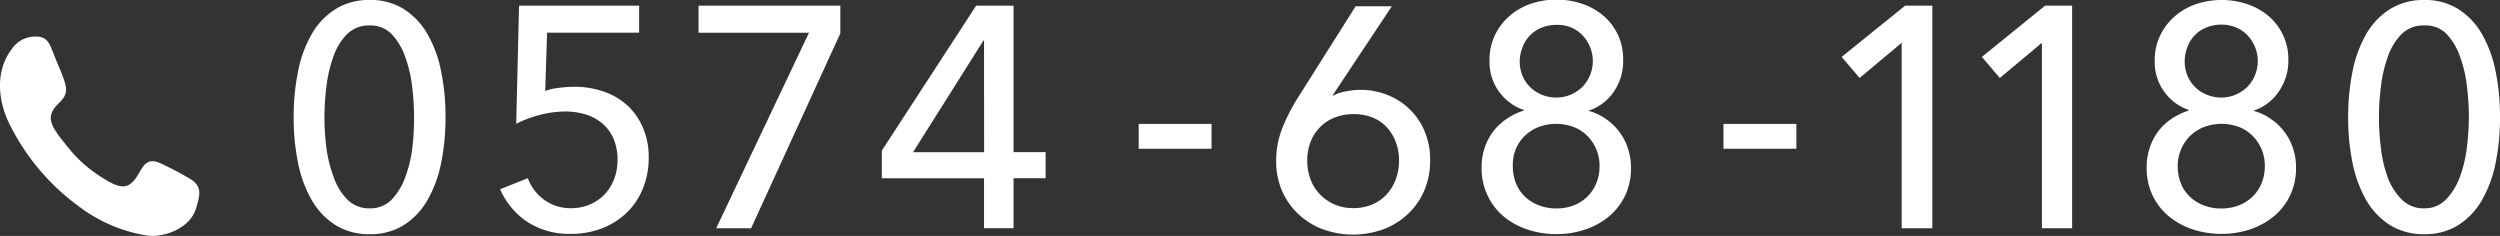
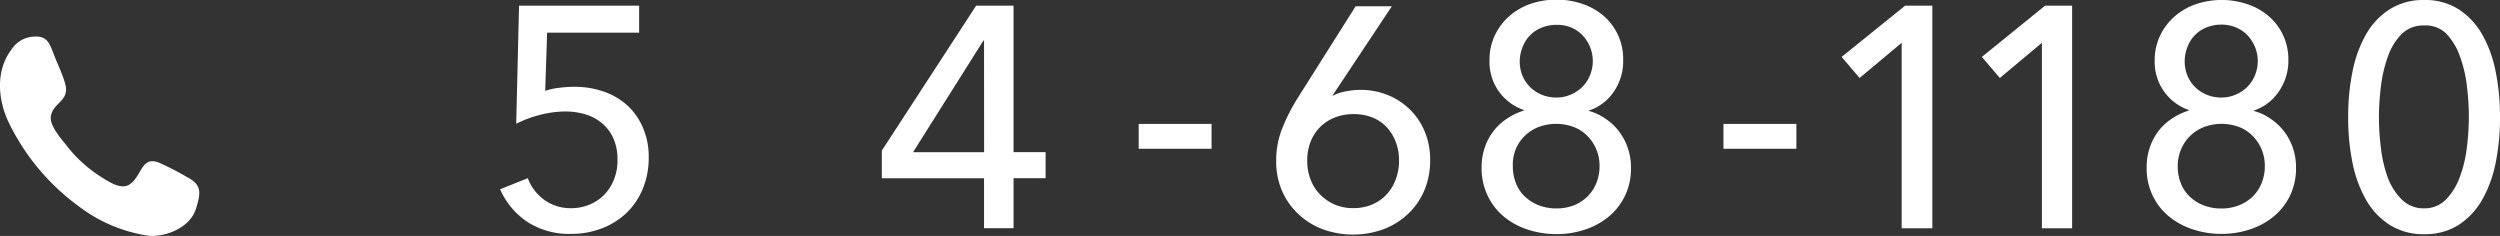
<svg xmlns="http://www.w3.org/2000/svg" viewBox="0 0 326.03 30.77">
  <rect x="0" y="0" width="326.03" height="30.77" fill="#333333" stroke="none" />
  <defs>
    <style>.cls-1{fill:#fff;}</style>
  </defs>
  <title>h_tel</title>
  <g id="レイヤー_2" data-name="レイヤー 2">
    <g id="header">
-       <path class="cls-1" d="M48.22,0a8.1,8.1,0,0,1,4.45,1.19,9.42,9.42,0,0,1,3.08,3.26,16,16,0,0,1,1.78,4.86,29.47,29.47,0,0,1,.57,5.94,29.39,29.39,0,0,1-.57,6,16,16,0,0,1-1.78,4.84,9.41,9.41,0,0,1-3.08,3.26,8.1,8.1,0,0,1-4.45,1.19,8.2,8.2,0,0,1-4.47-1.19,9.33,9.33,0,0,1-3.1-3.26,16,16,0,0,1-1.78-4.84,29.32,29.32,0,0,1-.57-6,29.4,29.4,0,0,1,.57-5.94,15.94,15.94,0,0,1,1.78-4.86,9.35,9.35,0,0,1,3.1-3.26A8.2,8.2,0,0,1,48.22,0Zm0,3.32a4,4,0,0,0-3,1.17,7.93,7.93,0,0,0-1.78,3,17.66,17.66,0,0,0-.88,3.87,33.76,33.76,0,0,0-.25,3.94,33.76,33.76,0,0,0,.25,3.94A17.29,17.29,0,0,0,43.48,23,8,8,0,0,0,45.27,26a4,4,0,0,0,3,1.17A3.84,3.84,0,0,0,51.11,26,8.35,8.35,0,0,0,52.89,23a16.59,16.59,0,0,0,.9-3.85A33.76,33.76,0,0,0,54,15.25a33.76,33.76,0,0,0-.25-3.94,16.94,16.94,0,0,0-.9-3.87,8.32,8.32,0,0,0-1.78-3A3.84,3.84,0,0,0,48.22,3.32Z" />
      <path class="cls-1" d="M83.35,4.26h-12l-.25,7.59A8.68,8.68,0,0,1,73,11.44a15.53,15.53,0,0,1,1.91-.12,11.45,11.45,0,0,1,3.87.64,8.87,8.87,0,0,1,3.08,1.83,8.46,8.46,0,0,1,2,2.9,9.47,9.47,0,0,1,.74,3.8,10.6,10.6,0,0,1-.78,4.15,9.27,9.27,0,0,1-2.13,3.14,9.63,9.63,0,0,1-3.2,2,11,11,0,0,1-4,.72,10,10,0,0,1-5.74-1.58,9.84,9.84,0,0,1-3.53-4.24l3.61-1.44A6.17,6.17,0,0,0,71,26.08a5.82,5.82,0,0,0,3.46,1.07,6.23,6.23,0,0,0,2.38-.45,5.76,5.76,0,0,0,1.93-1.27,5.93,5.93,0,0,0,1.29-2,6.64,6.64,0,0,0,.47-2.54A6.8,6.8,0,0,0,80,18.06a5.51,5.51,0,0,0-1.5-2,6.14,6.14,0,0,0-2.17-1.15,8.94,8.94,0,0,0-2.58-.37,13.24,13.24,0,0,0-3.36.45,15,15,0,0,0-3.07,1.15L67.69.74H83.35Z" />
-       <path class="cls-1" d="M109.59,4.35,97.95,29.77H93.4l12.1-25.5H91.1V.74h18.49Z" />
      <path class="cls-1" d="M132.18,19.84h4.18v3.4h-4.18v6.52h-3.85V23.25H115V19.64L127.3.74h4.88ZM128.33,5.29h-.08l-9.18,14.56h9.27Z" />
      <path class="cls-1" d="M158,19.4H148.5V16.16H158Z" />
      <path class="cls-1" d="M173.8,12.42l0,.08a5.21,5.21,0,0,1,1.64-.57,10,10,0,0,1,2-.21,9.31,9.31,0,0,1,3.55.68,8.83,8.83,0,0,1,2.89,1.89,8.65,8.65,0,0,1,1.93,2.89,9.44,9.44,0,0,1,.7,3.65,10,10,0,0,1-.76,4,8.93,8.93,0,0,1-2.11,3.05,9.57,9.57,0,0,1-3.18,2,11.6,11.6,0,0,1-8,0,9.57,9.57,0,0,1-3.18-2,9.11,9.11,0,0,1-2.09-3,9.53,9.53,0,0,1-.76-3.81,11.39,11.39,0,0,1,.78-4.31,24.68,24.68,0,0,1,2-3.94l7.58-12h4.72ZM170.48,21a6.66,6.66,0,0,0,.43,2.4,5.62,5.62,0,0,0,1.23,1.95A6.06,6.06,0,0,0,174,26.65a6,6,0,0,0,2.46.49,6.3,6.3,0,0,0,2.44-.45,5.46,5.46,0,0,0,1.89-1.29,5.84,5.84,0,0,0,1.23-2,6.9,6.9,0,0,0,.43-2.48,6.62,6.62,0,0,0-.43-2.42,6,6,0,0,0-1.19-1.93A5.16,5.16,0,0,0,179,15.33a6.47,6.47,0,0,0-2.46-.45,6.63,6.63,0,0,0-2.48.45,5.52,5.52,0,0,0-1.93,1.27,5.68,5.68,0,0,0-1.23,1.93A6.73,6.73,0,0,0,170.48,21Z" />
      <path class="cls-1" d="M207.21,14.47a6.78,6.78,0,0,1,2.15,1,7.41,7.41,0,0,1,2.91,3.79,7.89,7.89,0,0,1,.43,2.62,8.23,8.23,0,0,1-.78,3.65,8.07,8.07,0,0,1-2.11,2.71,9.58,9.58,0,0,1-3.1,1.7,11.61,11.61,0,0,1-3.73.59,11.79,11.79,0,0,1-3.75-.59,9.52,9.52,0,0,1-3.12-1.7A8.05,8.05,0,0,1,194,25.5a8.22,8.22,0,0,1-.78-3.65,8,8,0,0,1,.43-2.67A7.25,7.25,0,0,1,194.85,17a7.18,7.18,0,0,1,1.76-1.58,8.42,8.42,0,0,1,2.11-1v-.08a6.6,6.6,0,0,1-4.47-6.48,7.44,7.44,0,0,1,.7-3.26,7.74,7.74,0,0,1,1.89-2.5,8.3,8.3,0,0,1,2.77-1.6,10.55,10.55,0,0,1,6.74,0,8.43,8.43,0,0,1,2.77,1.56,7.39,7.39,0,0,1,2.56,5.72A7,7,0,0,1,210.43,12a6.32,6.32,0,0,1-3.22,2.42Zm-9.92,7.17a6,6,0,0,0,.41,2.26,4.82,4.82,0,0,0,1.17,1.74,5.52,5.52,0,0,0,1.8,1.13,6.28,6.28,0,0,0,2.32.41,6.17,6.17,0,0,0,2.28-.41A5.29,5.29,0,0,0,207,25.65a5.2,5.2,0,0,0,1.17-1.74,5.76,5.76,0,0,0,.43-2.26,5.5,5.5,0,0,0-1.6-3.94,5.15,5.15,0,0,0-1.78-1.15,6.53,6.53,0,0,0-4.55,0,5.28,5.28,0,0,0-3,2.89A5.51,5.51,0,0,0,197.29,21.65ZM198.19,8a4.89,4.89,0,0,0,.35,1.85,4.48,4.48,0,0,0,1,1.5,4.68,4.68,0,0,0,1.52,1,4.9,4.9,0,0,0,1.91.37,4.65,4.65,0,0,0,1.85-.37,5,5,0,0,0,1.52-1,4.58,4.58,0,0,0,1-1.5,4.85,4.85,0,0,0,0-3.77,5,5,0,0,0-1-1.52,4.47,4.47,0,0,0-1.5-1A4.9,4.9,0,0,0,203,3.24a5.17,5.17,0,0,0-1.91.35,4.35,4.35,0,0,0-2.51,2.51A5.16,5.16,0,0,0,198.19,8Z" />
      <path class="cls-1" d="M234.27,19.4h-9.51V16.16h9.51Z" />
      <path class="cls-1" d="M252,29.77H248V5.58l-5.49,4.59-2.34-2.75L248.45.74H252Z" />
      <path class="cls-1" d="M270.23,29.77h-3.94V5.58l-5.49,4.59-2.34-2.75L266.7.74h3.53Z" />
      <path class="cls-1" d="M293.93,14.47a6.78,6.78,0,0,1,2.15,1A7.41,7.41,0,0,1,299,19.23a7.89,7.89,0,0,1,.43,2.62,8.23,8.23,0,0,1-.78,3.65,8.07,8.07,0,0,1-2.11,2.71,9.58,9.58,0,0,1-3.1,1.7,11.61,11.61,0,0,1-3.73.59,11.79,11.79,0,0,1-3.75-.59,9.52,9.52,0,0,1-3.12-1.7,8.05,8.05,0,0,1-2.11-2.71,8.22,8.22,0,0,1-.78-3.65,8,8,0,0,1,.43-2.67A7.25,7.25,0,0,1,281.56,17a7.18,7.18,0,0,1,1.76-1.58,8.42,8.42,0,0,1,2.11-1v-.08A6.6,6.6,0,0,1,281,7.91a7.44,7.44,0,0,1,.7-3.26,7.74,7.74,0,0,1,1.89-2.5,8.3,8.3,0,0,1,2.77-1.6,10.55,10.55,0,0,1,6.74,0,8.43,8.43,0,0,1,2.77,1.56,7.39,7.39,0,0,1,2.56,5.72A7,7,0,0,1,297.14,12a6.32,6.32,0,0,1-3.22,2.42ZM284,21.65a6,6,0,0,0,.41,2.26,4.82,4.82,0,0,0,1.17,1.74,5.52,5.52,0,0,0,1.8,1.13,6.28,6.28,0,0,0,2.32.41,6.17,6.17,0,0,0,2.28-.41,5.29,5.29,0,0,0,1.78-1.13,5.2,5.2,0,0,0,1.17-1.74,5.76,5.76,0,0,0,.43-2.26,5.5,5.5,0,0,0-1.6-3.94A5.15,5.15,0,0,0,292,16.56a6.53,6.53,0,0,0-4.55,0,5.28,5.28,0,0,0-3,2.89A5.51,5.51,0,0,0,284,21.65ZM284.91,8a4.89,4.89,0,0,0,.35,1.85,4.48,4.48,0,0,0,1,1.5,4.68,4.68,0,0,0,1.52,1,4.9,4.9,0,0,0,1.91.37,4.65,4.65,0,0,0,1.85-.37,5,5,0,0,0,1.52-1,4.58,4.58,0,0,0,1-1.5,4.85,4.85,0,0,0,0-3.77,5,5,0,0,0-1-1.52,4.47,4.47,0,0,0-1.5-1,4.9,4.9,0,0,0-1.85-.35,5.17,5.17,0,0,0-1.91.35,4.35,4.35,0,0,0-2.51,2.51A5.16,5.16,0,0,0,284.91,8Z" />
      <path class="cls-1" d="M316.15,0a8.1,8.1,0,0,1,4.45,1.19,9.42,9.42,0,0,1,3.08,3.26,16,16,0,0,1,1.78,4.86,29.47,29.47,0,0,1,.57,5.94,29.39,29.39,0,0,1-.57,6,16,16,0,0,1-1.78,4.84,9.41,9.41,0,0,1-3.08,3.26,8.1,8.1,0,0,1-4.45,1.19,8.2,8.2,0,0,1-4.47-1.19,9.33,9.33,0,0,1-3.1-3.26,16,16,0,0,1-1.78-4.84,29.32,29.32,0,0,1-.57-6,29.4,29.4,0,0,1,.57-5.94,15.94,15.94,0,0,1,1.78-4.86,9.35,9.35,0,0,1,3.1-3.26A8.2,8.2,0,0,1,316.15,0Zm0,3.32a4,4,0,0,0-3,1.17,7.93,7.93,0,0,0-1.78,3,17.66,17.66,0,0,0-.88,3.87,33.76,33.76,0,0,0-.25,3.94,33.76,33.76,0,0,0,.25,3.94,17.29,17.29,0,0,0,.88,3.85A8,8,0,0,0,313.2,26a4,4,0,0,0,3,1.17A3.84,3.84,0,0,0,319,26,8.35,8.35,0,0,0,320.82,23a16.59,16.59,0,0,0,.9-3.85,33.76,33.76,0,0,0,.25-3.94,33.76,33.76,0,0,0-.25-3.94,16.94,16.94,0,0,0-.9-3.87,8.32,8.32,0,0,0-1.78-3A3.84,3.84,0,0,0,316.15,3.32Z" />
      <path id="call" class="cls-1" d="M25.53,27.29c-.8,2.44-3.95,3.65-6.19,3.45A19.74,19.74,0,0,1,10.4,27,29.45,29.45,0,0,1,1.15,16C-.29,13-.61,9.2,1.53,6.41A3.67,3.67,0,0,1,4.46,4.77c1.78-.09,2,.93,2.64,2.52.46,1.19,1.06,2.4,1.4,3.63.64,2.3-1.59,2.39-1.87,4.27C6.46,16.37,7.9,18,8.55,18.81A17.52,17.52,0,0,0,13.07,23c1,.62,2.58,1.74,3.71,1.12,1.74-1,1.57-3.89,4-2.89a39.6,39.6,0,0,1,3.68,1.9c1.86,1,1.77,2,1.06,4.19Z" />
    </g>
  </g>
</svg>